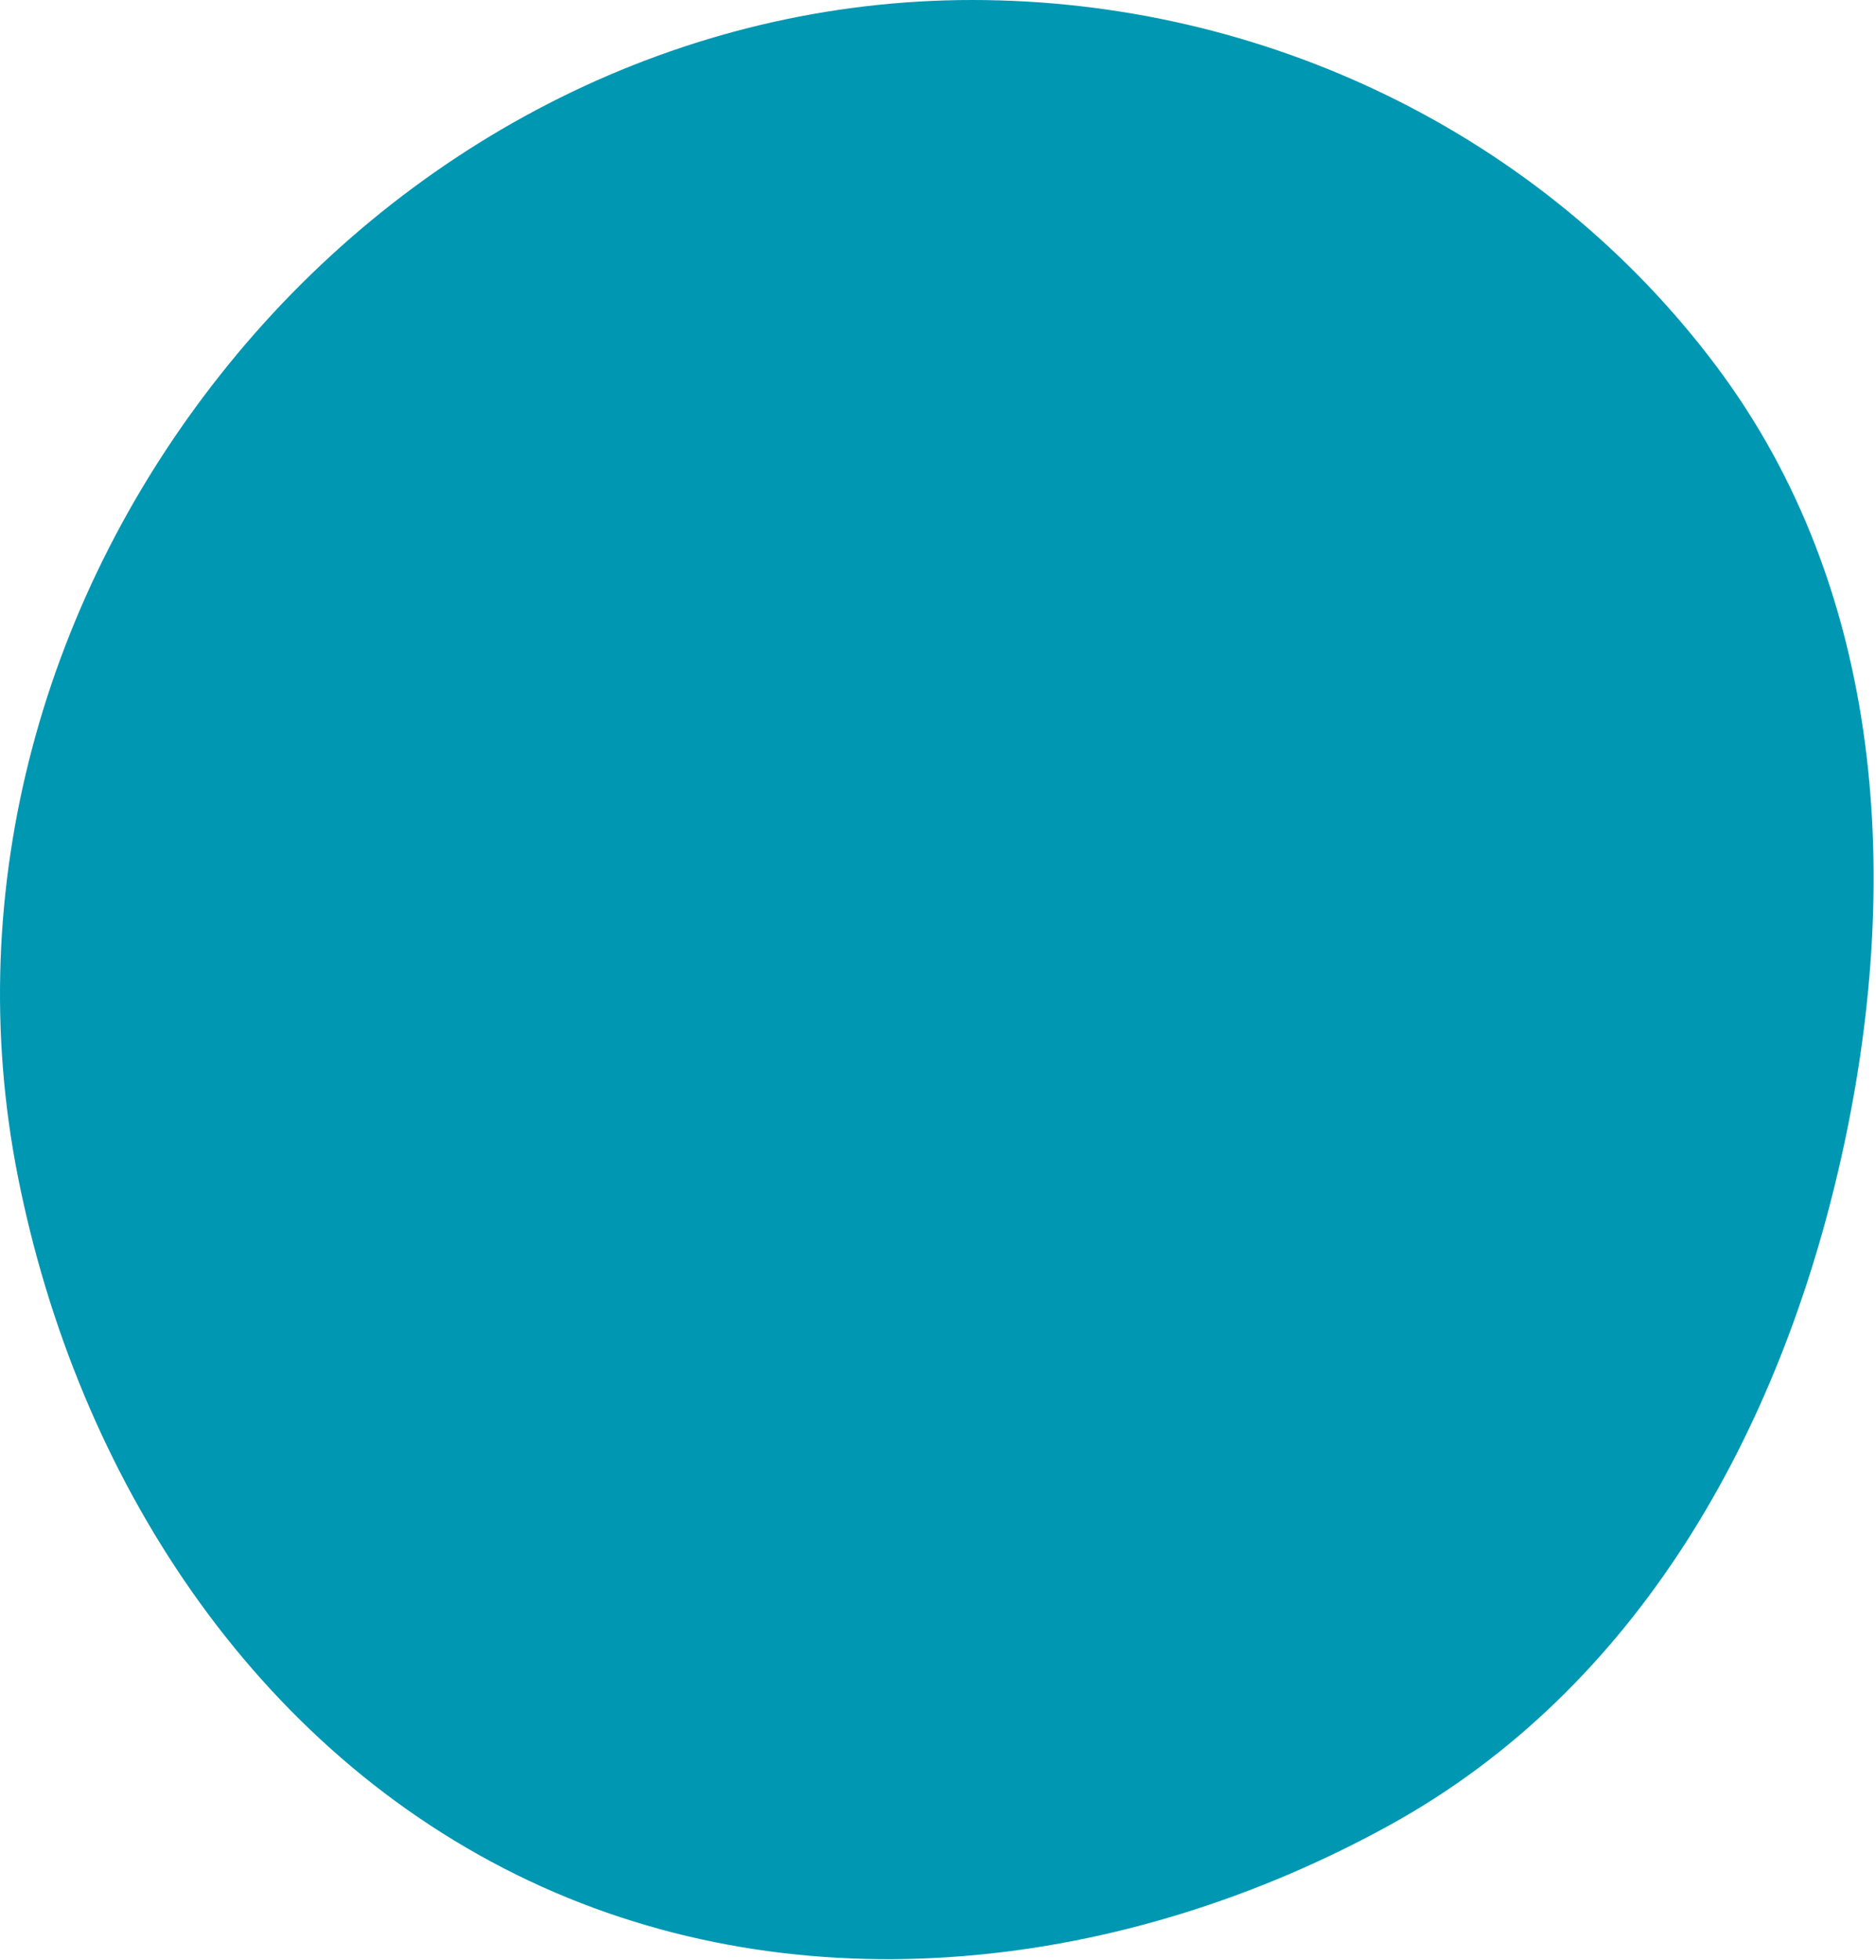
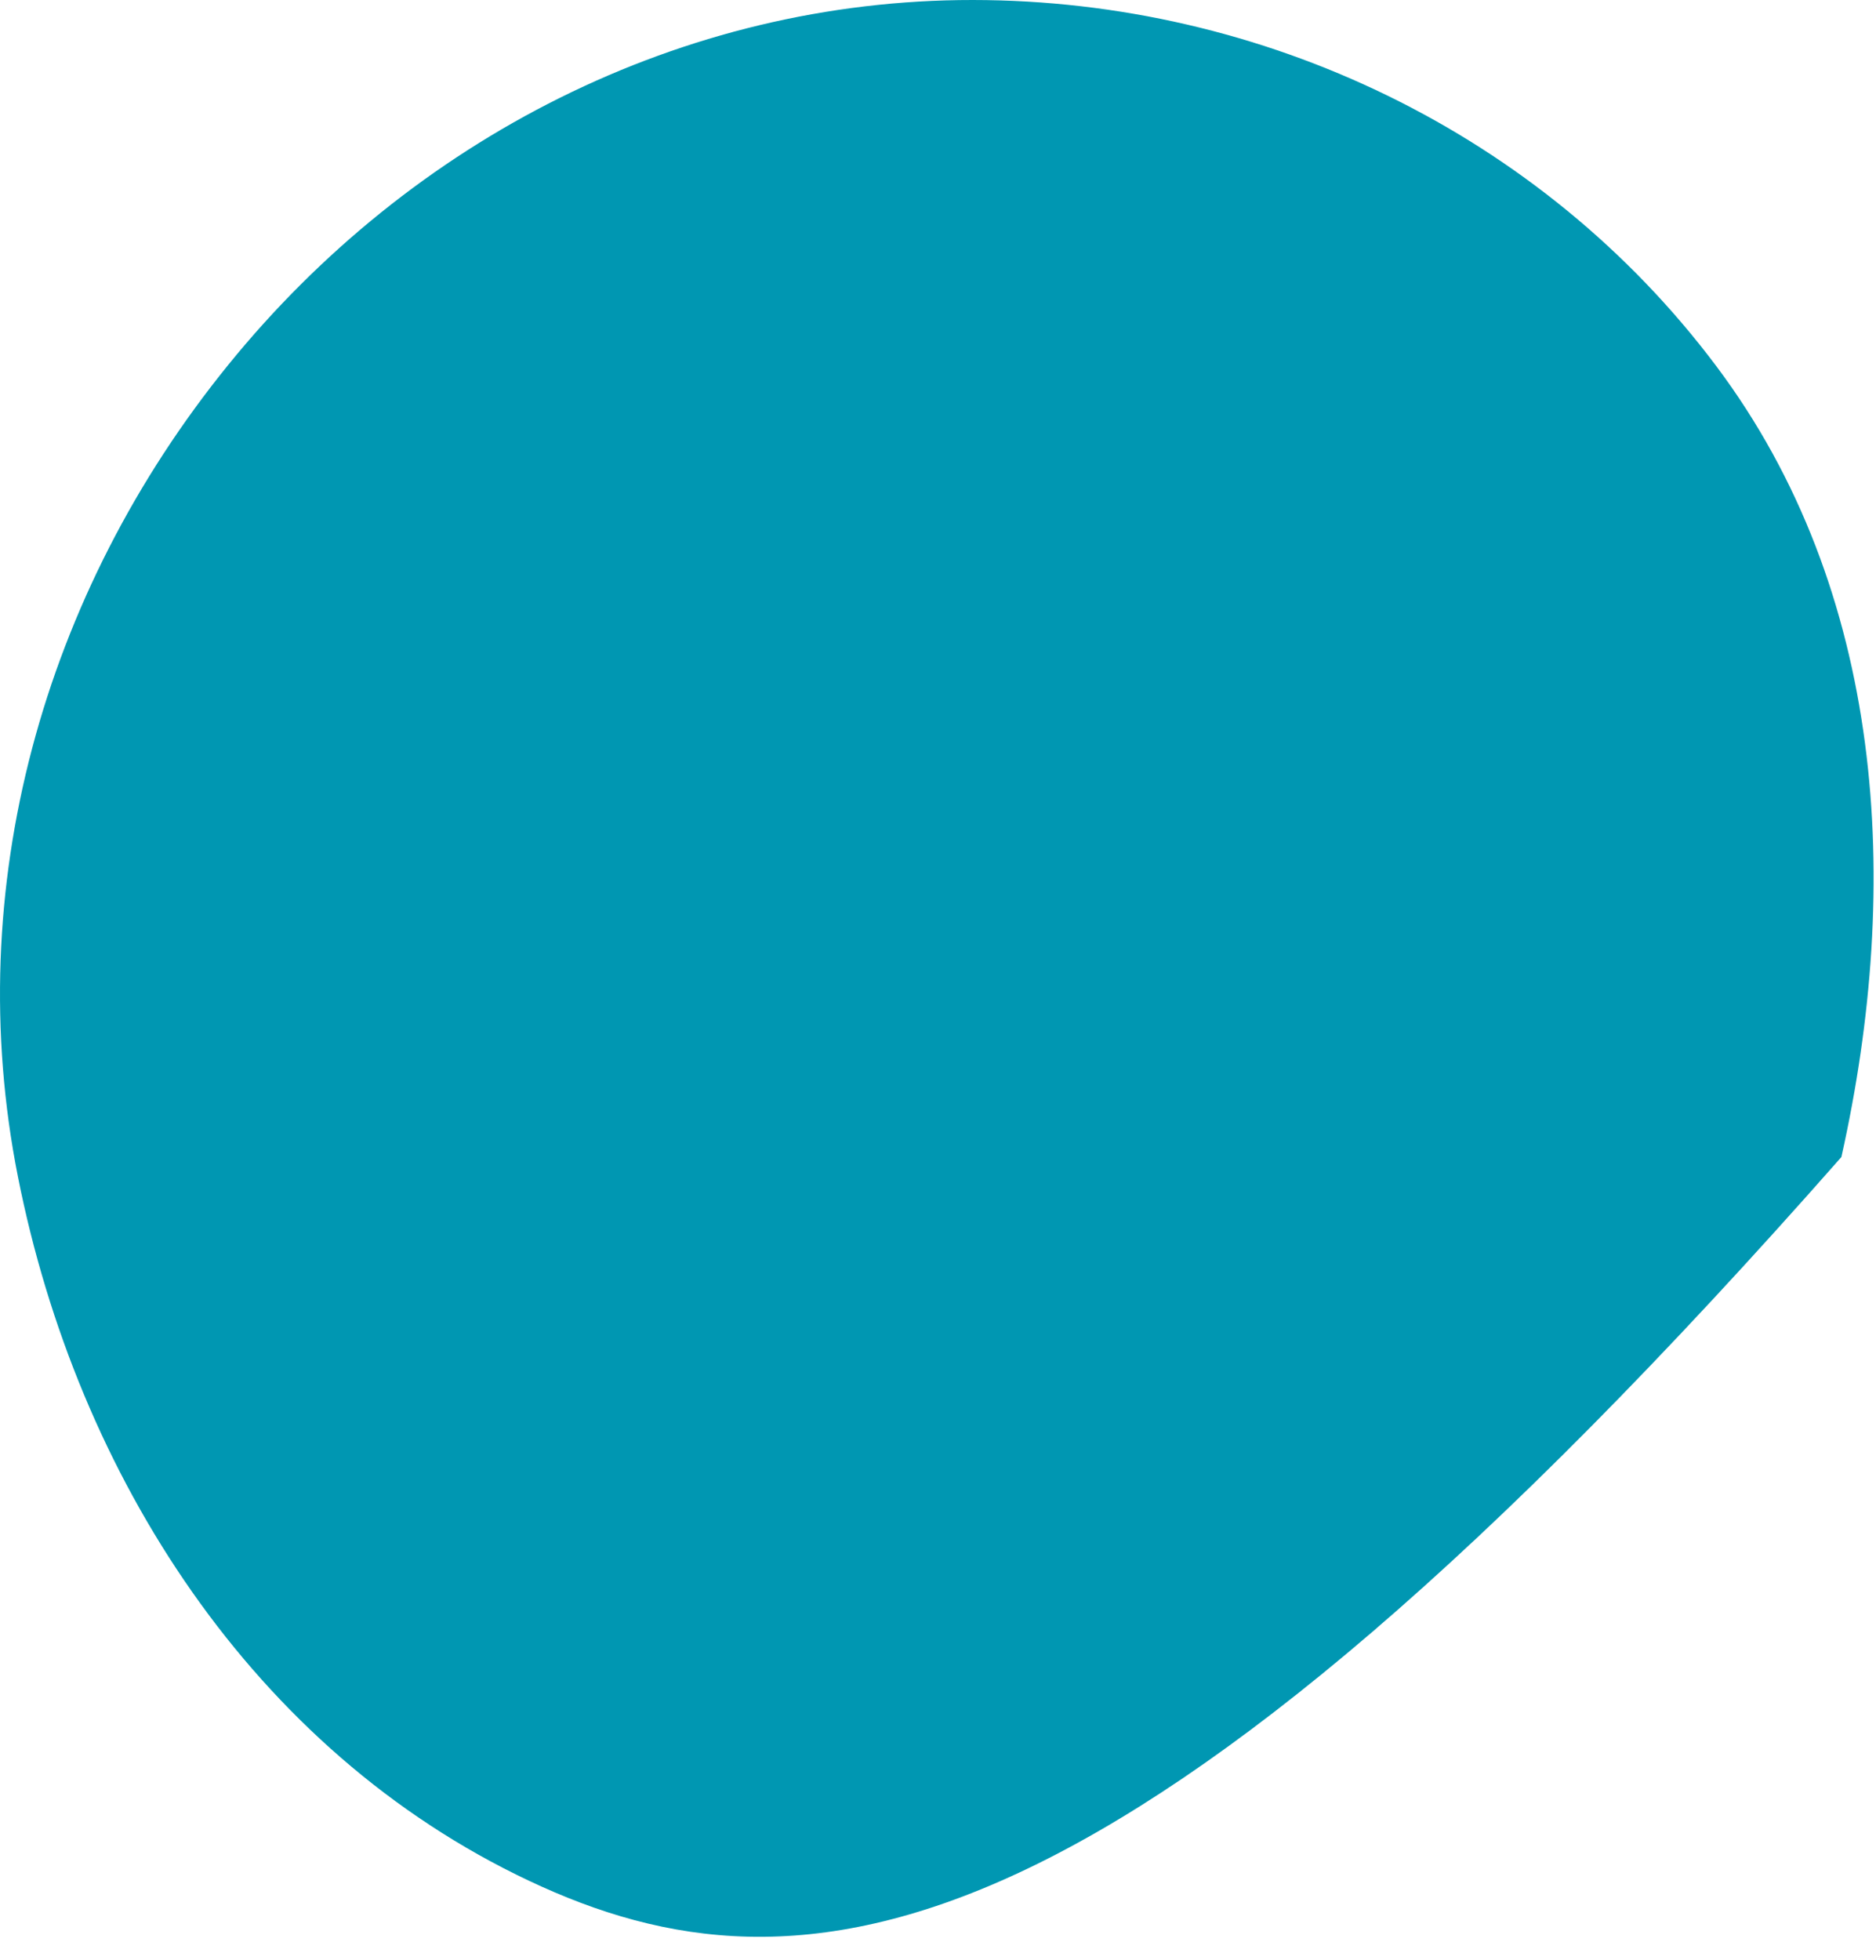
<svg xmlns="http://www.w3.org/2000/svg" fill="none" height="703" style="fill: none" viewBox="0 0 673 703" width="673">
-   <path clip-rule="evenodd" d="M349 7.99295e-05C453.209 0.073 553.047 47.855 615.623 131.186C676.12 211.749 682.57 316.607 660.583 414.927C638.451 513.893 587.413 605.51 498.604 654.467C403.553 706.864 287.904 720.821 189.764 674.466C90.825 627.734 27.727 529.329 6.433 421.999C-14.095 318.523 15.421 212.716 81.908 130.812C147.643 49.835 244.7 -0.073 349 7.99295e-05Z" fill="#0097b2" fill-rule="evenodd" />
+   <path clip-rule="evenodd" d="M349 7.99295e-05C453.209 0.073 553.047 47.855 615.623 131.186C676.12 211.749 682.57 316.607 660.583 414.927C403.553 706.864 287.904 720.821 189.764 674.466C90.825 627.734 27.727 529.329 6.433 421.999C-14.095 318.523 15.421 212.716 81.908 130.812C147.643 49.835 244.7 -0.073 349 7.99295e-05Z" fill="#0097b2" fill-rule="evenodd" />
</svg>